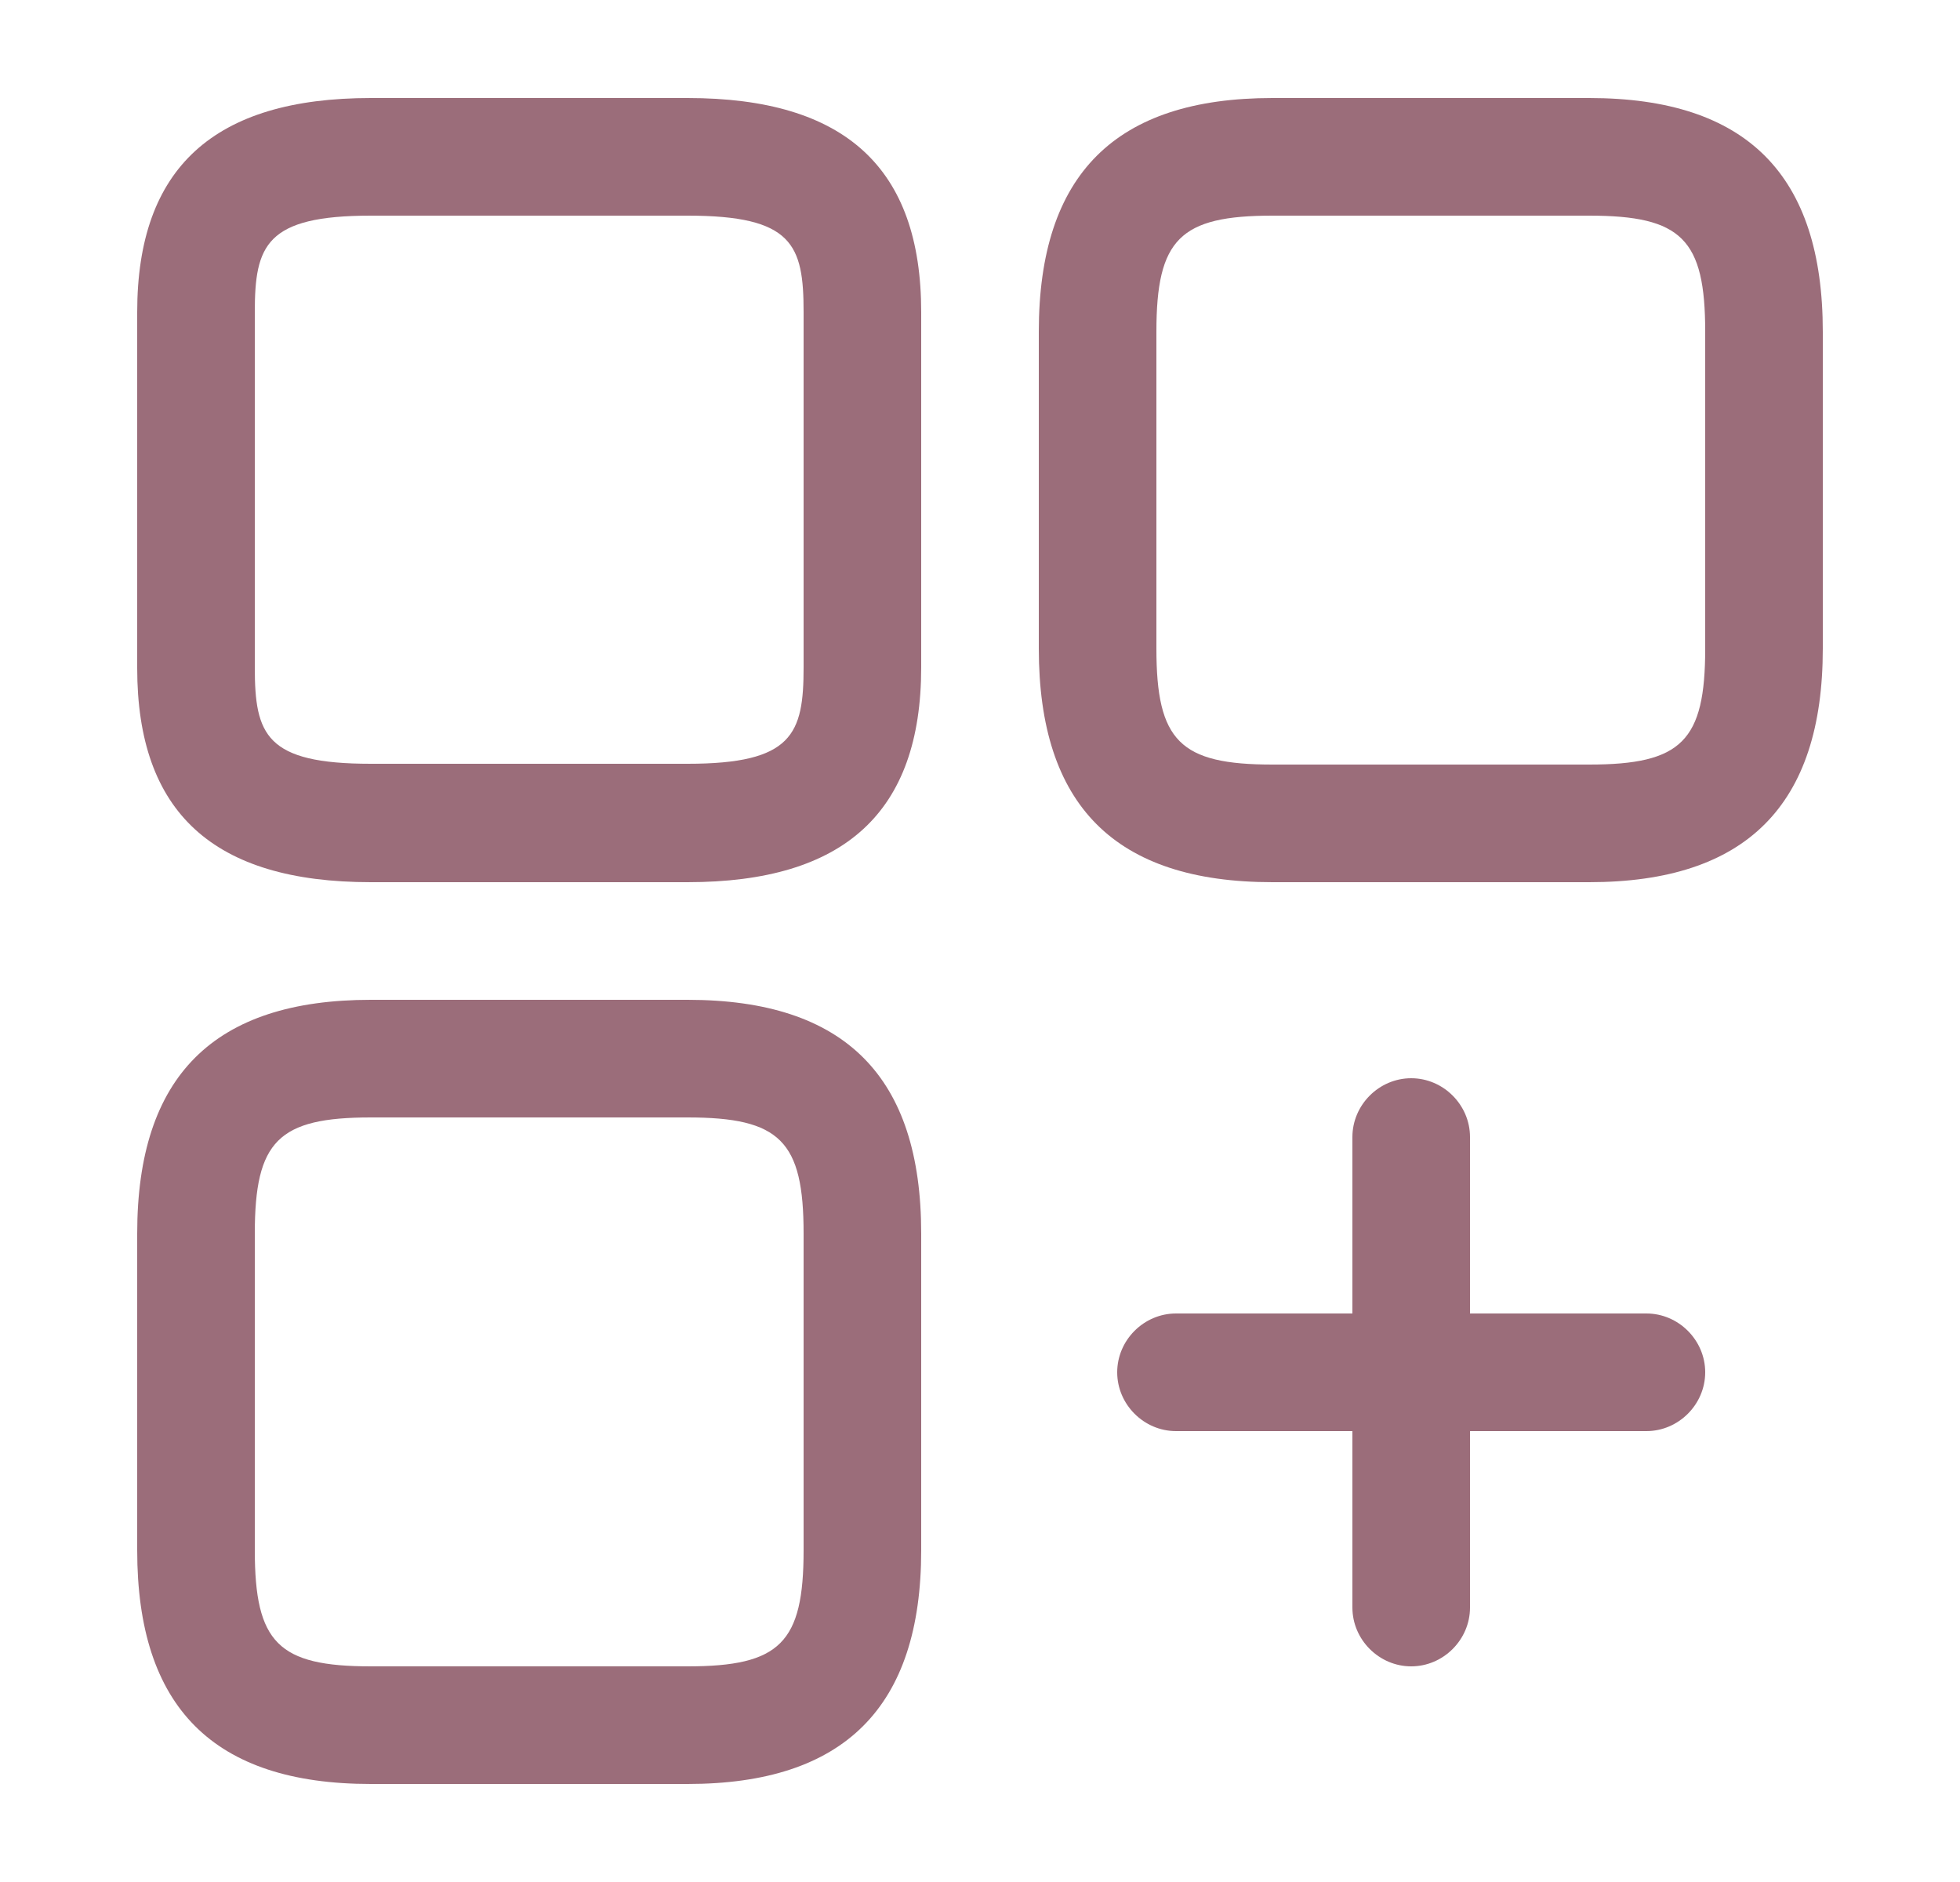
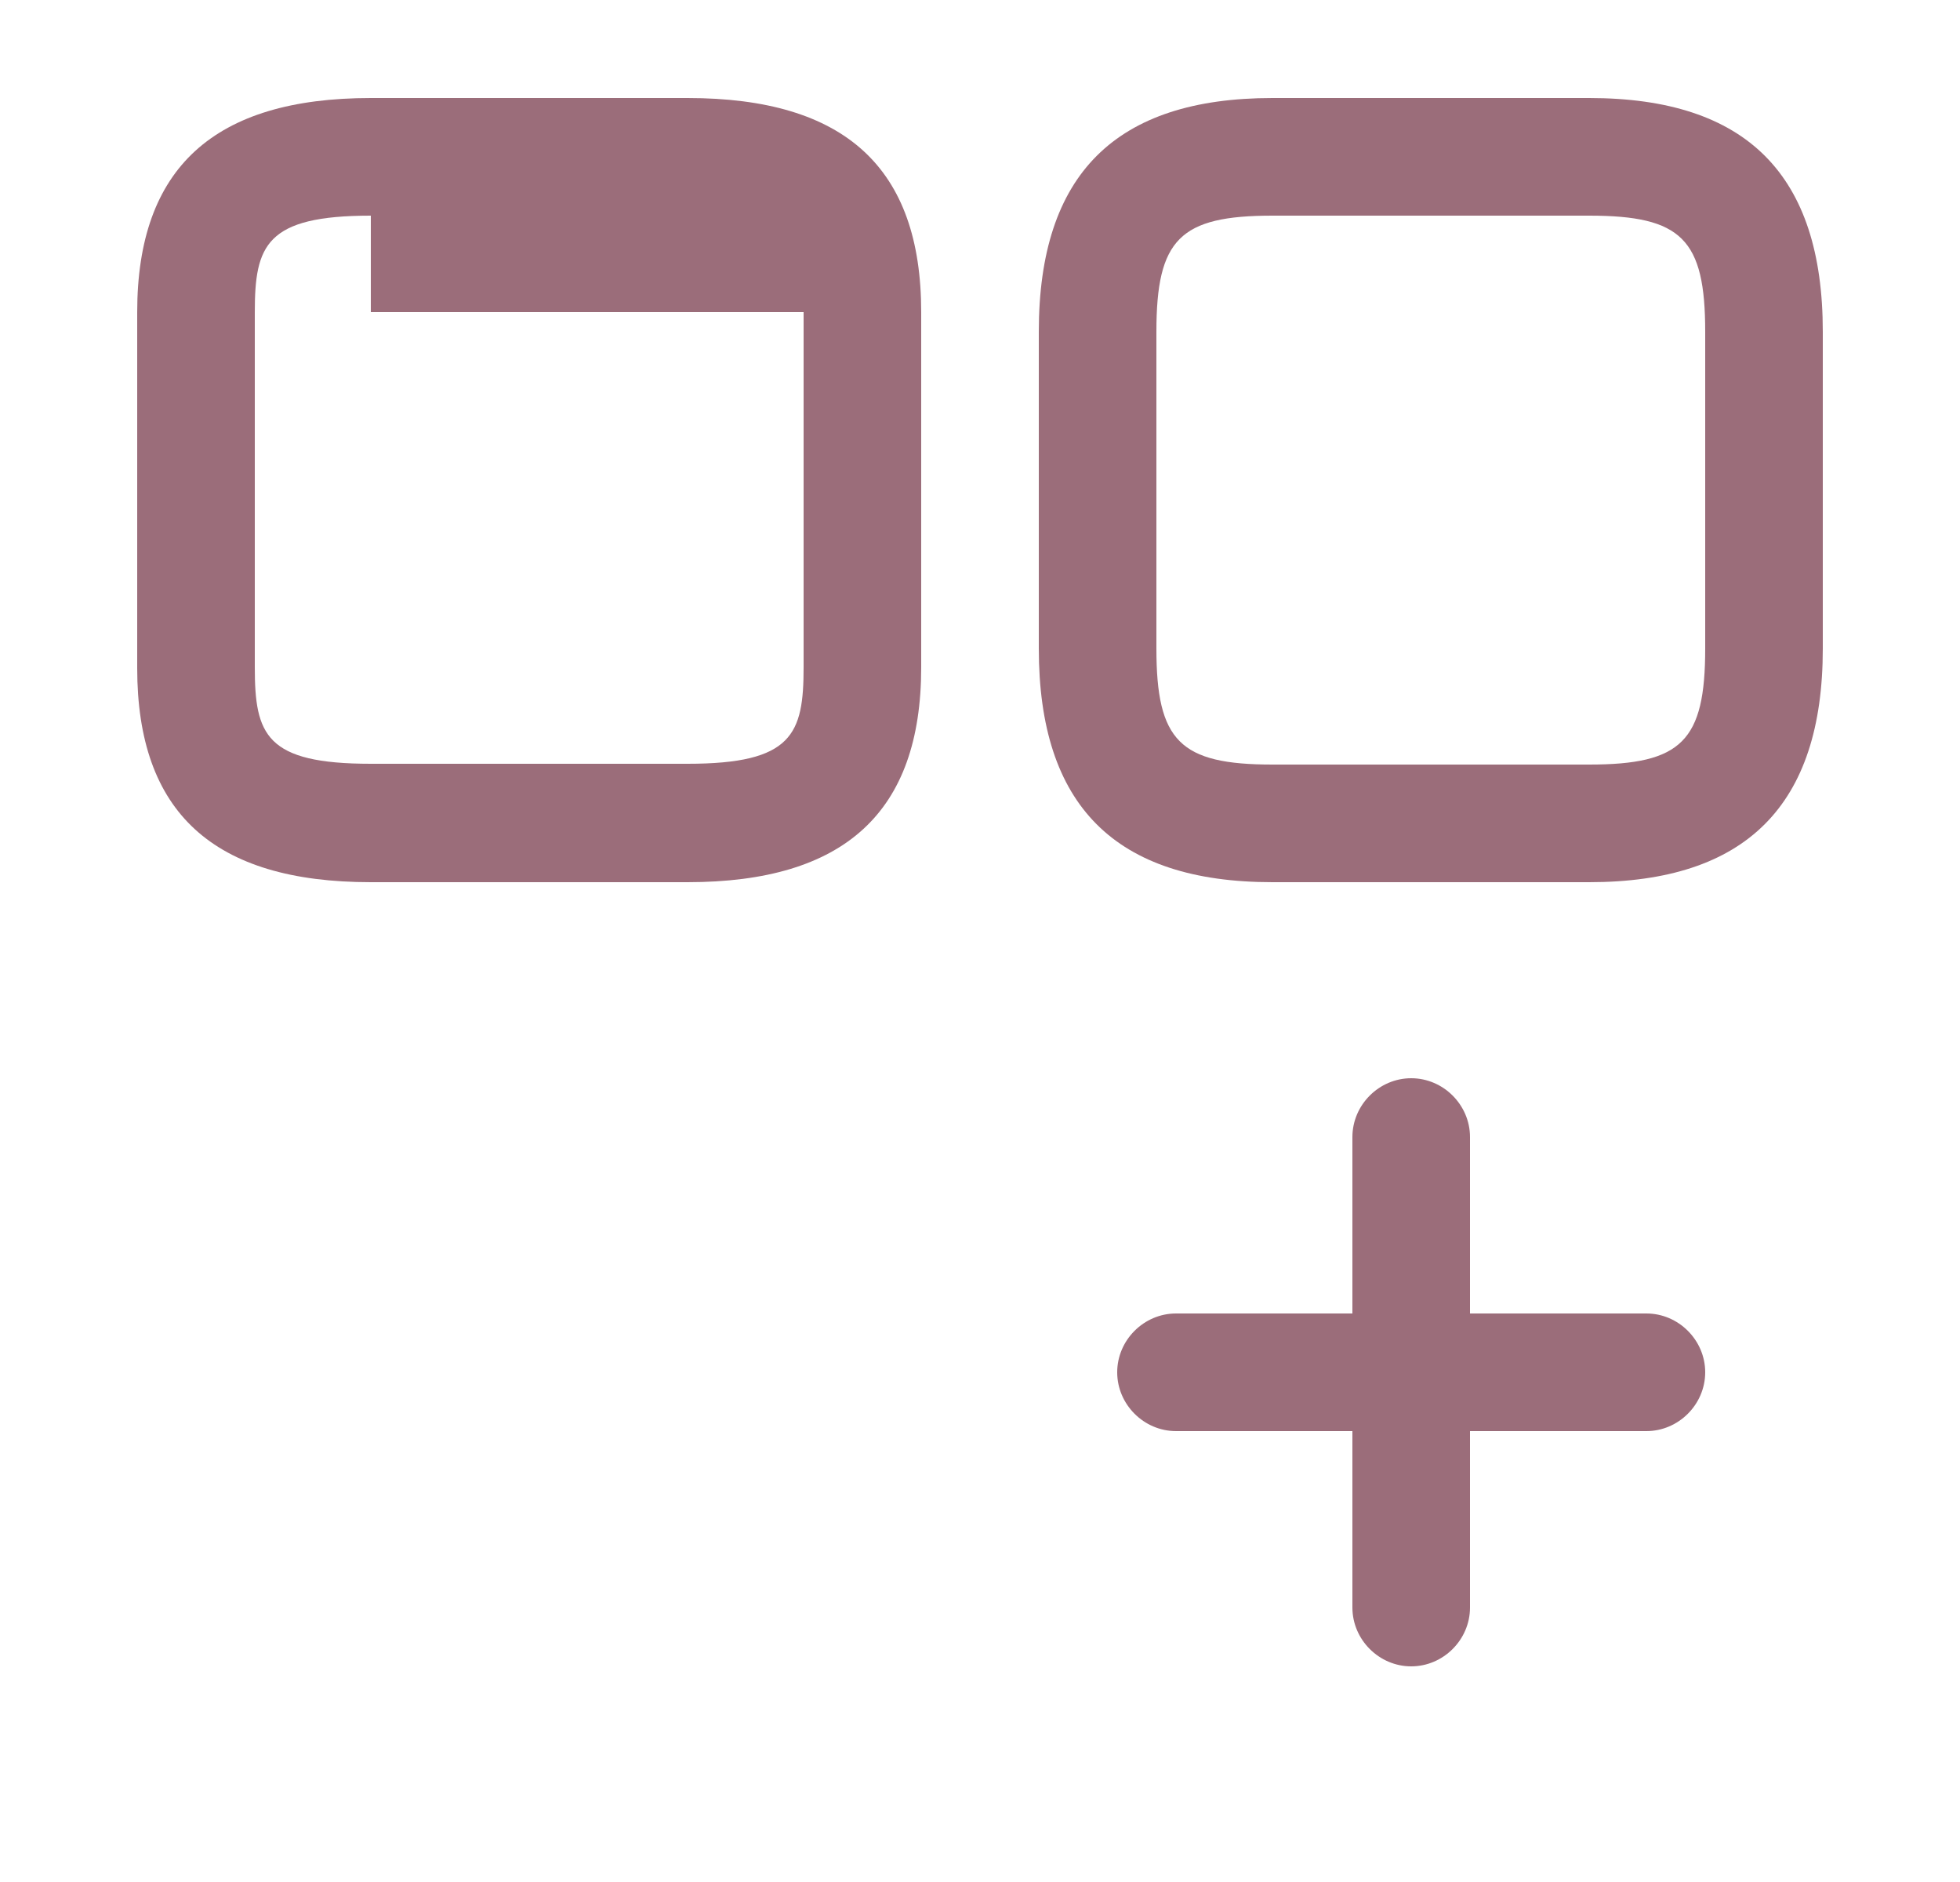
<svg xmlns="http://www.w3.org/2000/svg" width="25" height="24" viewBox="0 0 25 24" fill="none">
  <path d="M20.27 11.25H16.23C14.22 11.25 13.25 10.27 13.25 8.27V4.23C13.25 2.22 14.23 1.25 16.23 1.25H20.27C22.28 1.25 23.25 2.23 23.25 4.23V8.27C23.25 10.27 22.27 11.25 20.27 11.25ZM16.23 2.75C15.05 2.75 14.75 3.05 14.75 4.23V8.27C14.75 9.45 15.05 9.75 16.23 9.75H20.27C21.45 9.75 21.75 9.45 21.75 8.27V4.23C21.75 3.05 21.45 2.75 20.27 2.75H16.23Z" fill="#9B6D7A" />
-   <path d="M8.77 11.25H4.73C2.72 11.25 1.75 10.36 1.75 8.52V3.98C1.75 2.14 2.73 1.25 4.73 1.25H8.77C10.78 1.25 11.75 2.14 11.75 3.98V8.51C11.75 10.36 10.77 11.25 8.77 11.25ZM4.73 2.75C3.39 2.75 3.25 3.13 3.25 3.98V8.51C3.25 9.37 3.39 9.74 4.73 9.74H8.77C10.11 9.74 10.25 9.36 10.25 8.51V3.98C10.25 3.12 10.11 2.75 8.77 2.75H4.73Z" fill="#9B6D7A" />
-   <path d="M8.77 22.75H4.73C2.72 22.75 1.75 21.77 1.75 19.77V15.73C1.75 13.72 2.73 12.75 4.73 12.75H8.77C10.78 12.75 11.75 13.73 11.75 15.73V19.77C11.75 21.77 10.77 22.75 8.77 22.75ZM4.73 14.25C3.55 14.25 3.25 14.55 3.25 15.73V19.77C3.25 20.95 3.55 21.25 4.73 21.25H8.77C9.95 21.25 10.25 20.95 10.25 19.77V15.73C10.25 14.55 9.95 14.25 8.77 14.25H4.73Z" fill="#9B6D7A" />
+   <path d="M8.77 11.25H4.73C2.72 11.25 1.75 10.36 1.75 8.52V3.98C1.75 2.14 2.73 1.25 4.73 1.25H8.77C10.78 1.25 11.75 2.14 11.75 3.98V8.51C11.75 10.36 10.77 11.25 8.77 11.25ZM4.73 2.75C3.39 2.75 3.25 3.13 3.25 3.98V8.51C3.25 9.37 3.39 9.74 4.73 9.74H8.77C10.11 9.74 10.25 9.36 10.25 8.51V3.98H4.73Z" fill="#9B6D7A" />
  <path d="M21 18.25H15C14.59 18.25 14.25 17.91 14.25 17.5C14.25 17.09 14.59 16.75 15 16.75H21C21.41 16.75 21.75 17.09 21.75 17.5C21.75 17.91 21.41 18.25 21 18.25Z" fill="#9B6D7A" />
  <path d="M18 21.25C17.59 21.25 17.25 20.91 17.25 20.5V14.5C17.25 14.09 17.59 13.75 18 13.75C18.41 13.75 18.75 14.09 18.75 14.5V20.5C18.75 20.91 18.41 21.25 18 21.25Z" fill="#9B6D7A" />
</svg>